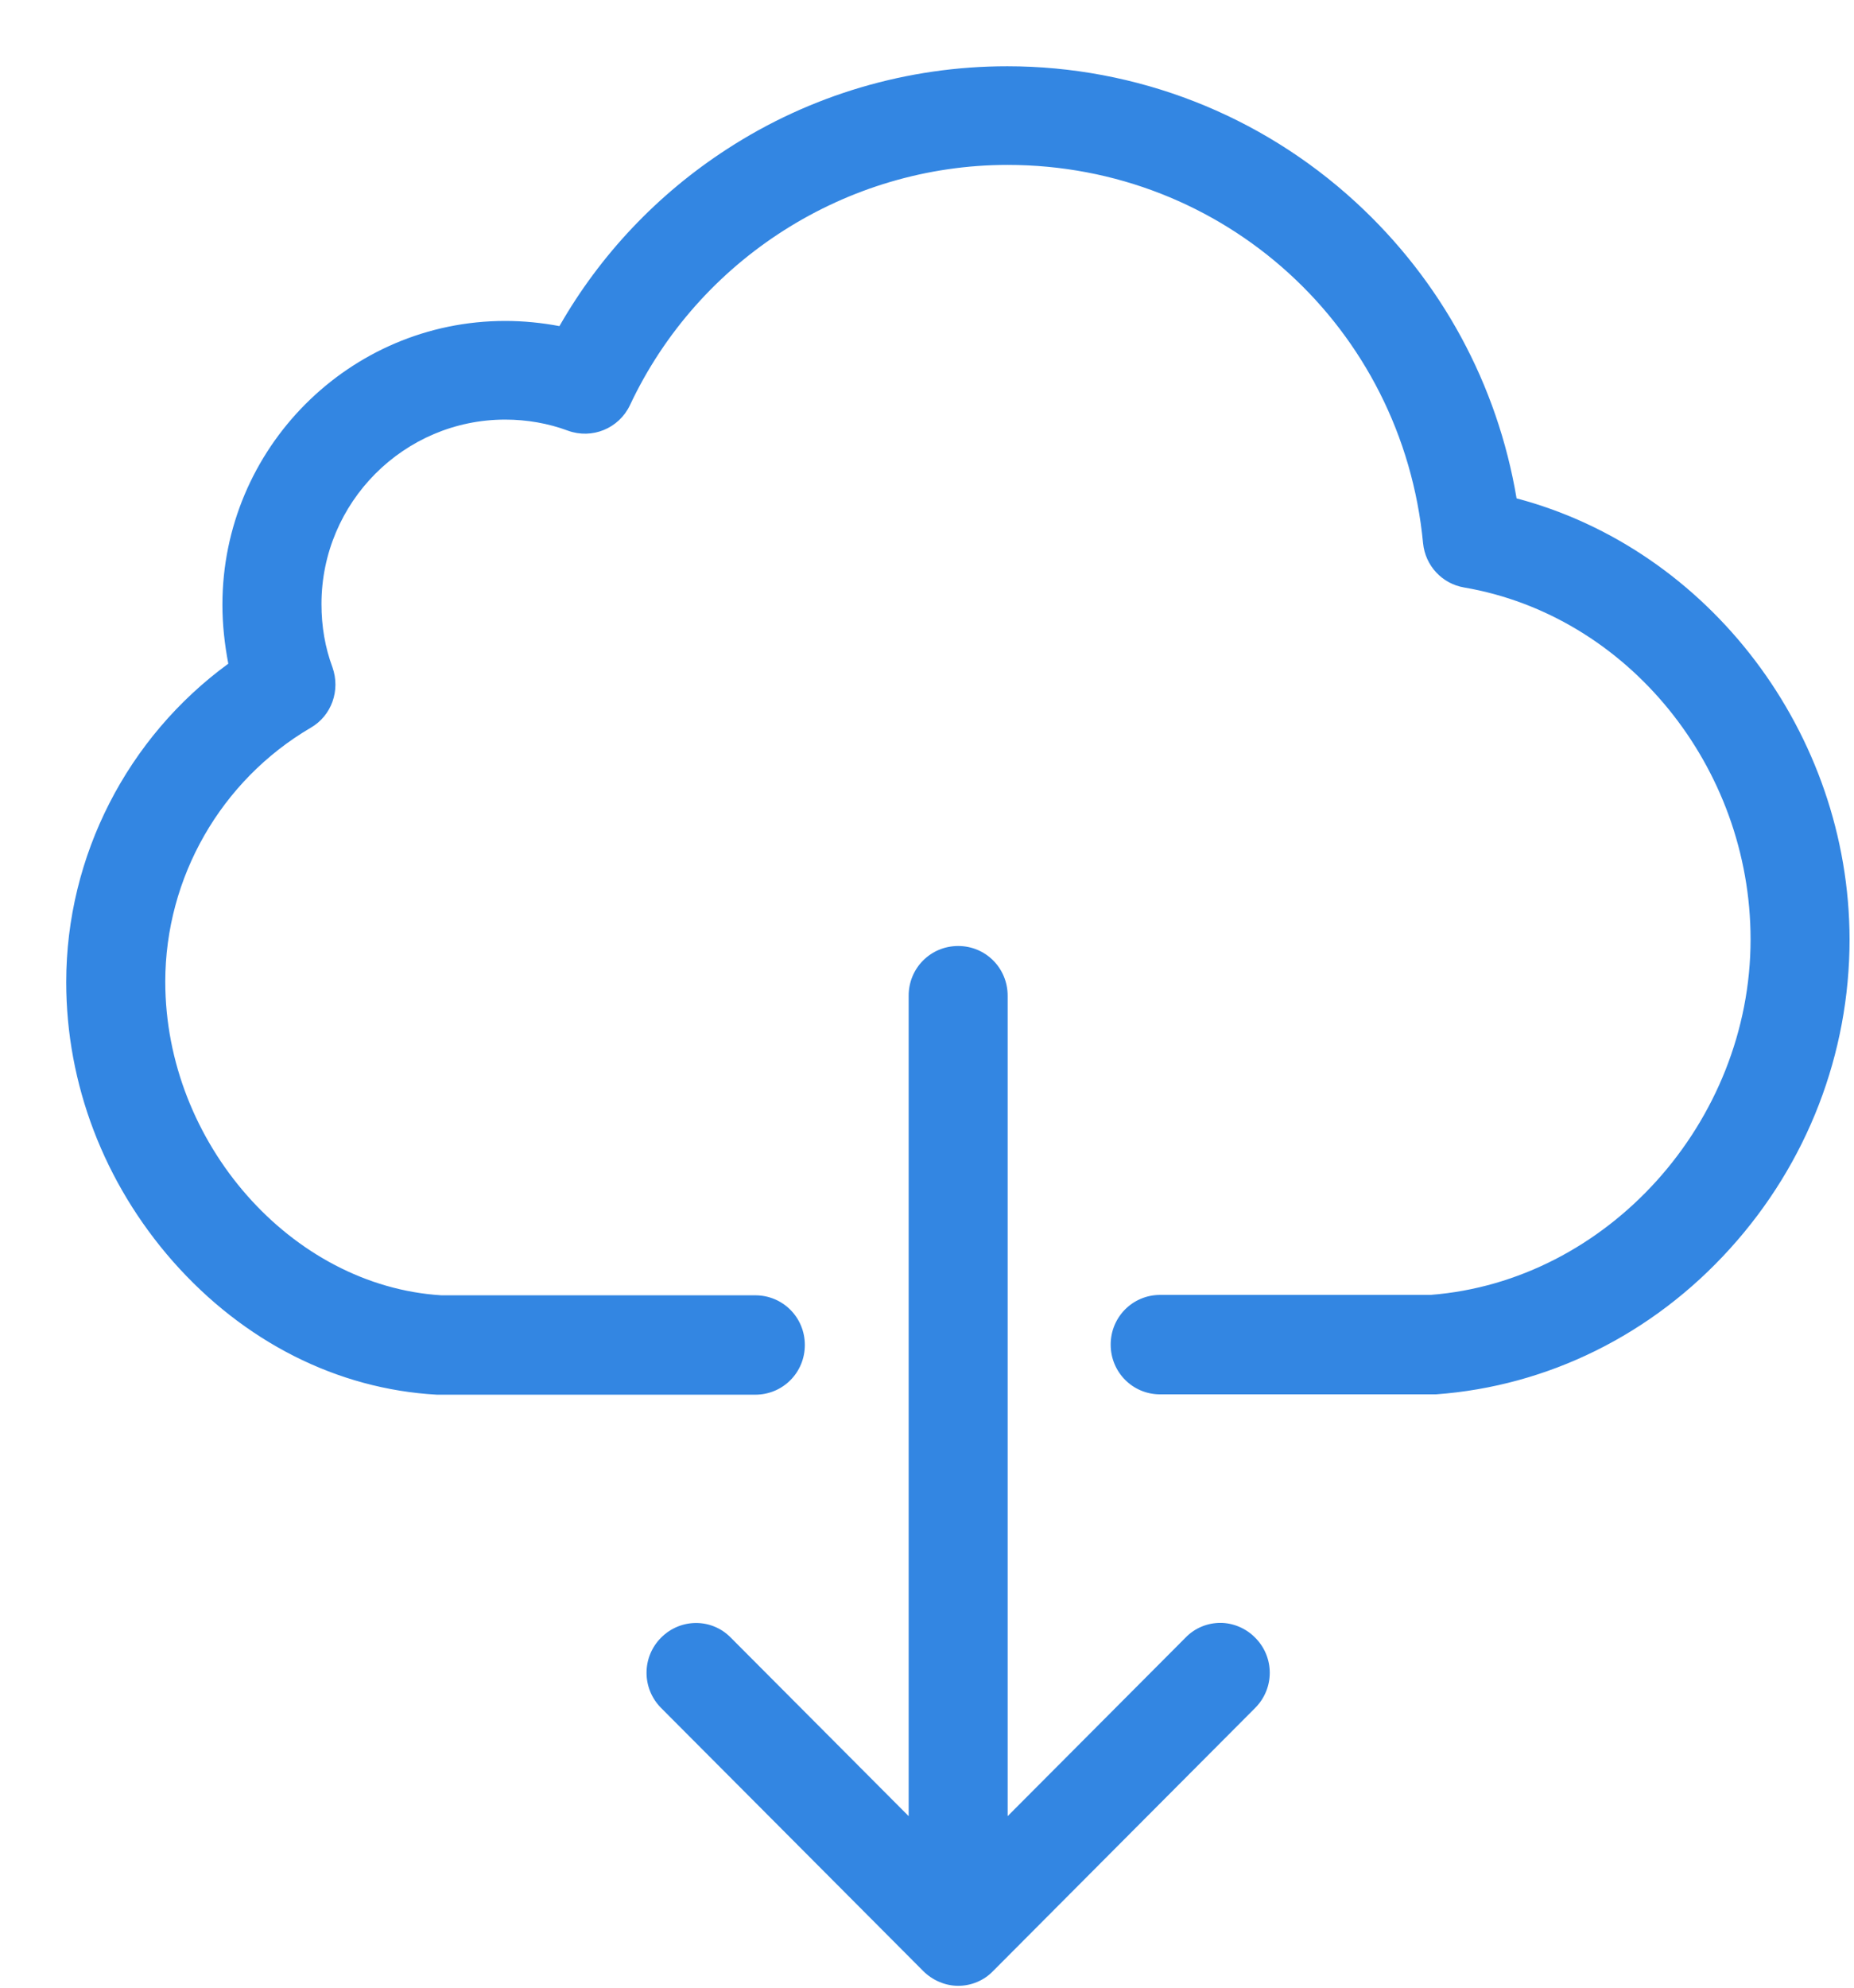
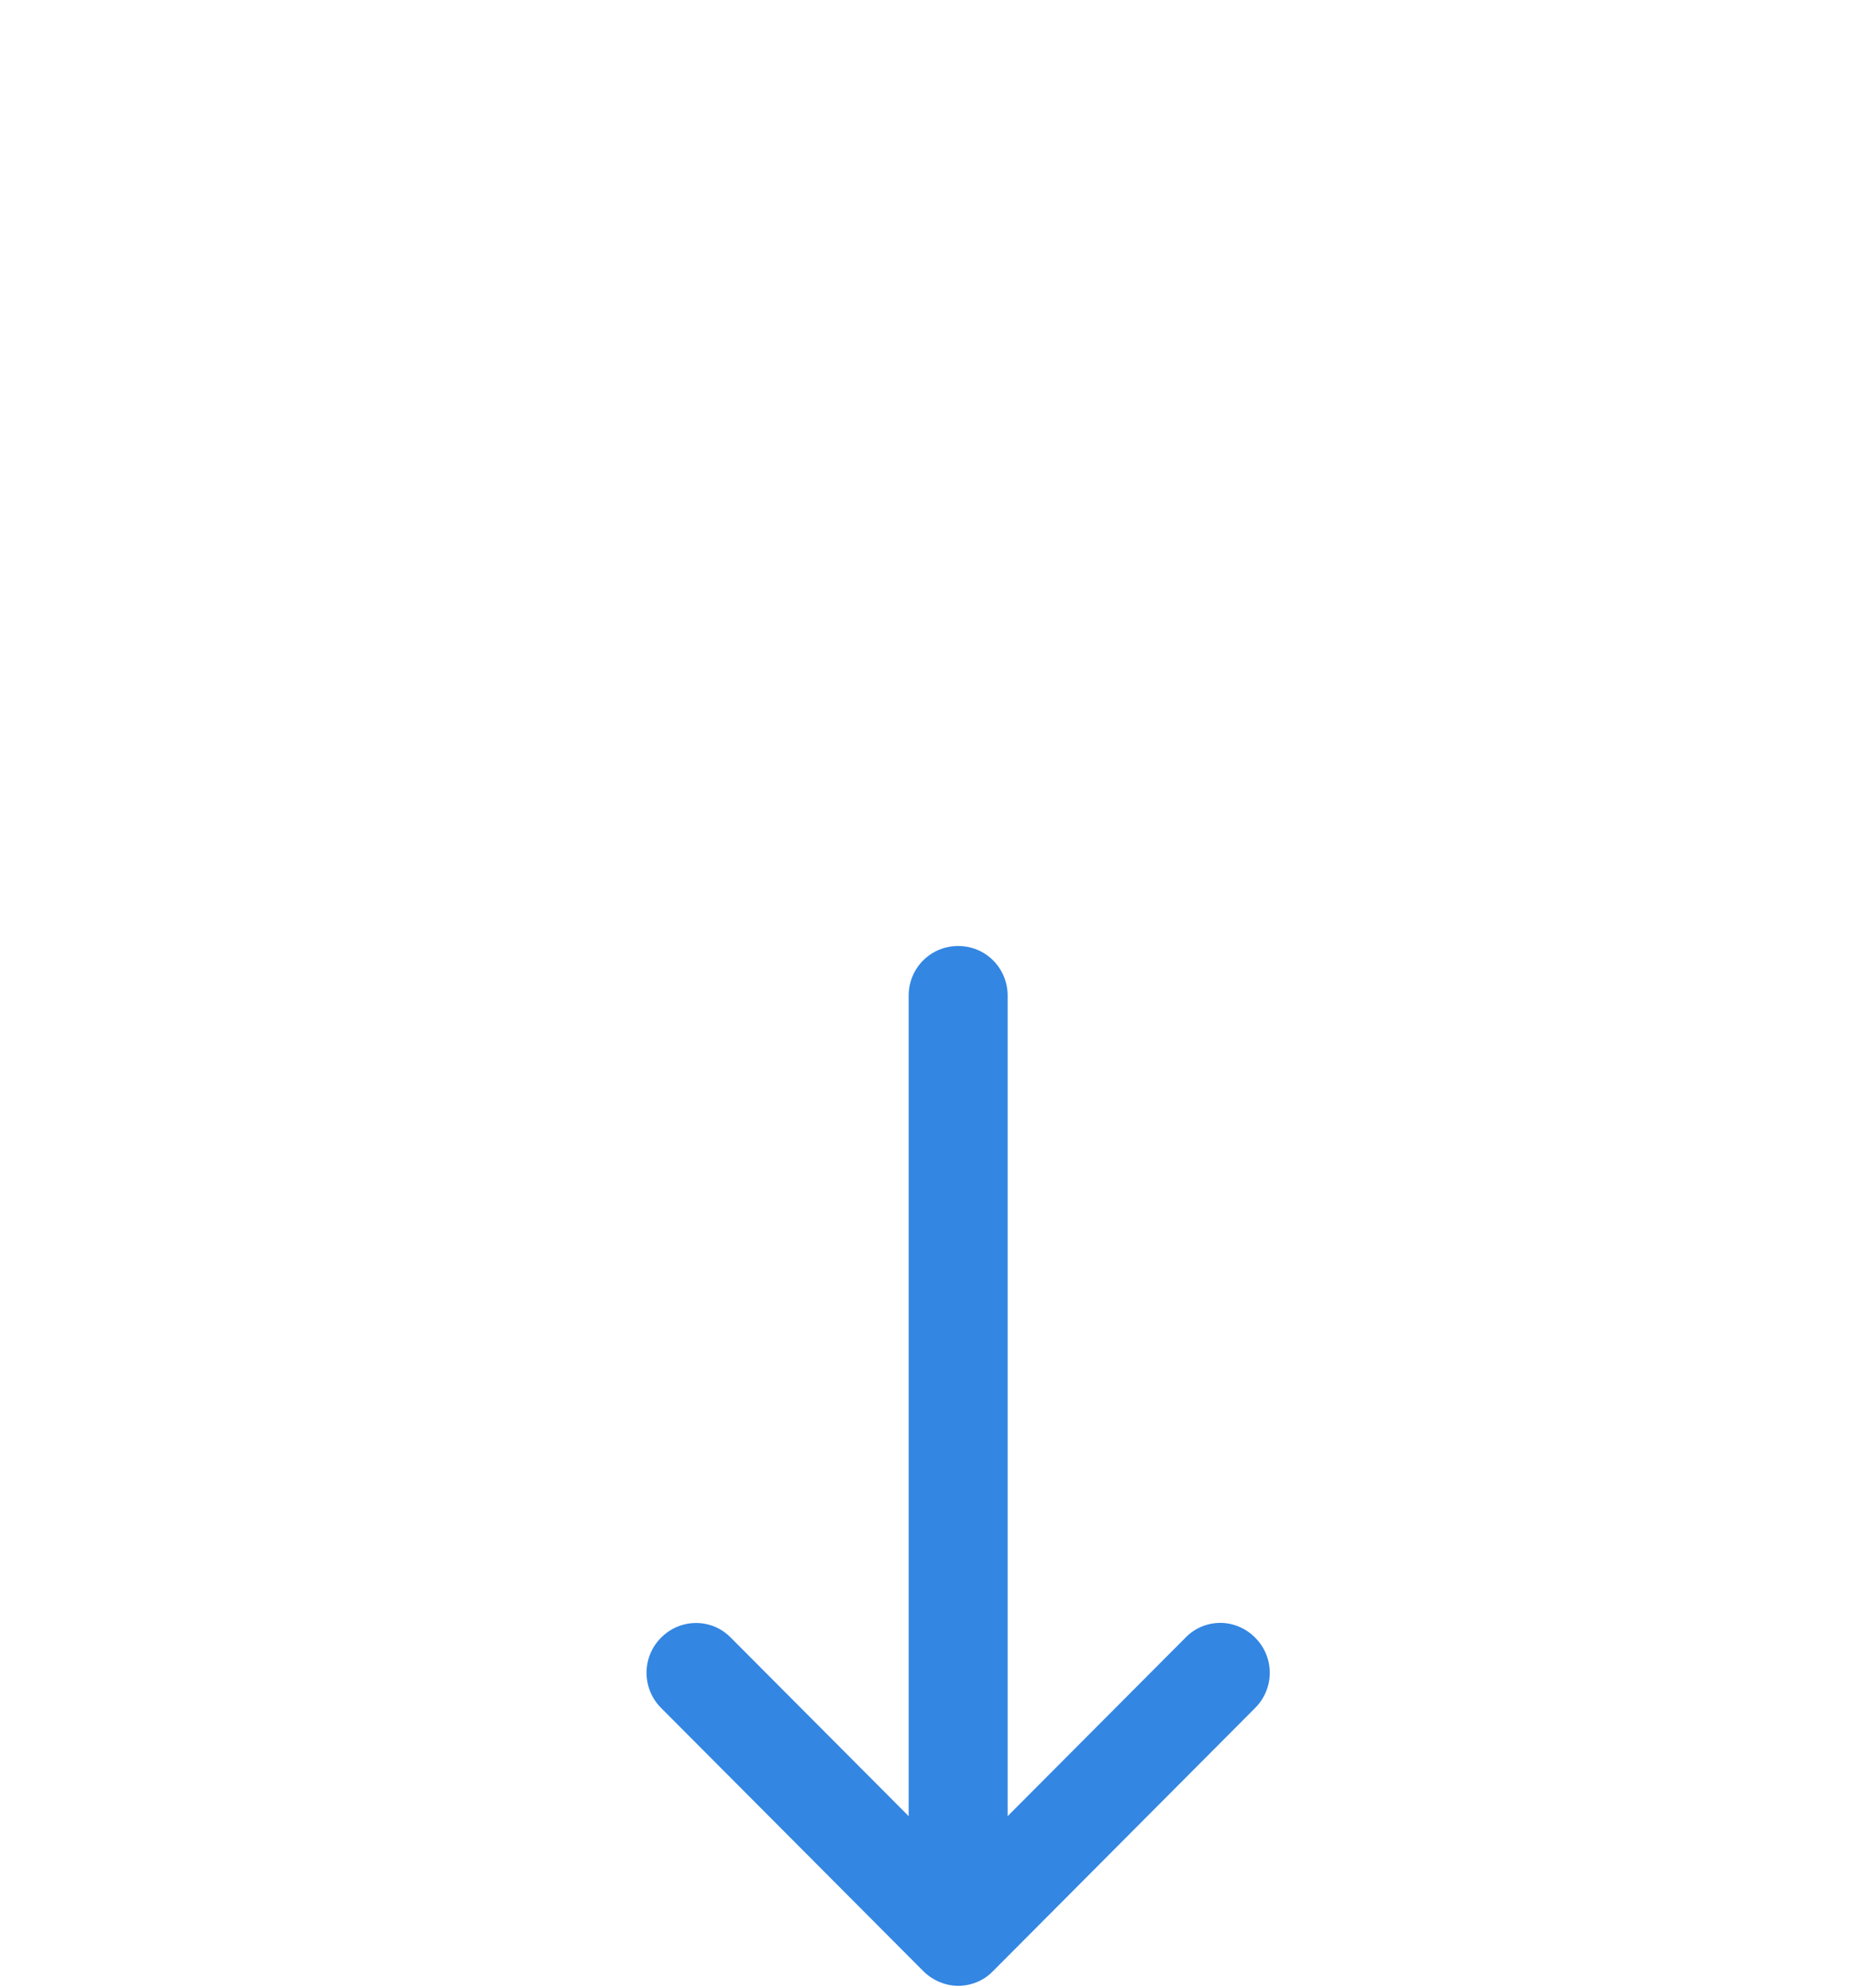
<svg xmlns="http://www.w3.org/2000/svg" width="28px" height="30px" viewBox="232 125 28 30" version="1.1">
  <desc>Created with Sketch.</desc>
  <defs />
  <g id="download-Copy" stroke="none" stroke-width="1" fill="none" fill-rule="evenodd" transform="translate(233, 126)">
-     <path d="M21.904,6.522 C21.616,4.805 20.769,3.239 19.473,2.05 C18.033,0.728 16.161,-6.94444452e-06 14.212,-6.94444452e-06 C12.705,-6.94444452e-06 11.238,0.433 9.98,1.25 C8.933,1.928 8.064,2.845 7.449,3.922 C7.184,3.872 6.907,3.844 6.63,3.844 C4.276,3.844 2.359,5.767 2.359,8.128 C2.359,8.433 2.393,8.728 2.448,9.017 C0.925,10.128 -6.92307731e-06,11.917 -6.92307731e-06,13.822 C-6.92307731e-06,15.361 0.57,16.855 1.612,18.039 C2.681,19.25 4.093,19.967 5.599,20.05 L10.407,20.05 C10.822,20.05 11.155,19.717 11.155,19.3 C11.155,18.883 10.822,18.55 10.407,18.55 L5.666,18.55 C3.401,18.411 1.496,16.25 1.496,13.817 C1.496,12.244 2.337,10.778 3.694,9.983 C4.01,9.8 4.143,9.417 4.021,9.072 C3.91,8.772 3.855,8.456 3.855,8.117 C3.855,6.583 5.101,5.333 6.63,5.333 C6.956,5.333 7.278,5.389 7.577,5.5 C7.942,5.633 8.346,5.467 8.513,5.117 C9.548,2.911 11.786,1.489 14.217,1.489 C17.485,1.489 20.182,3.945 20.492,7.2 C20.526,7.539 20.78,7.811 21.113,7.867 C23.577,8.289 25.438,10.572 25.438,13.178 C25.438,15.939 23.273,18.339 20.603,18.544 L16.521,18.544 C16.106,18.544 15.774,18.878 15.774,19.294 C15.774,19.711 16.106,20.045 16.521,20.045 L20.686,20.045 C22.375,19.922 23.954,19.144 25.128,17.845 C26.297,16.555 26.933,14.9 26.933,13.178 C26.928,10.061 24.807,7.289 21.904,6.522" id="Fill-1" fill="#3386E2" />
    <path d="M17.956,18.533 C18.249,18.239 18.249,17.767 17.956,17.472 L13.996,13.5 C13.857,13.361 13.663,13.278 13.469,13.278 C13.276,13.278 13.082,13.355 12.943,13.5 L8.984,17.472 C8.69,17.767 8.69,18.239 8.984,18.533 C9.127,18.678 9.321,18.756 9.509,18.756 C9.698,18.756 9.892,18.683 10.036,18.533 L12.722,15.839 L12.722,28.222 C12.722,28.639 13.054,28.972 13.469,28.972 C13.885,28.972 14.217,28.639 14.217,28.222 L14.217,15.839 L16.903,18.533 C17.191,18.828 17.662,18.828 17.956,18.533" id="Fill-4" fill="#3386E2" transform="translate(13.47, 21.125) rotate(-180) translate(-13.47, -21.125) " />
  </g>
</svg>